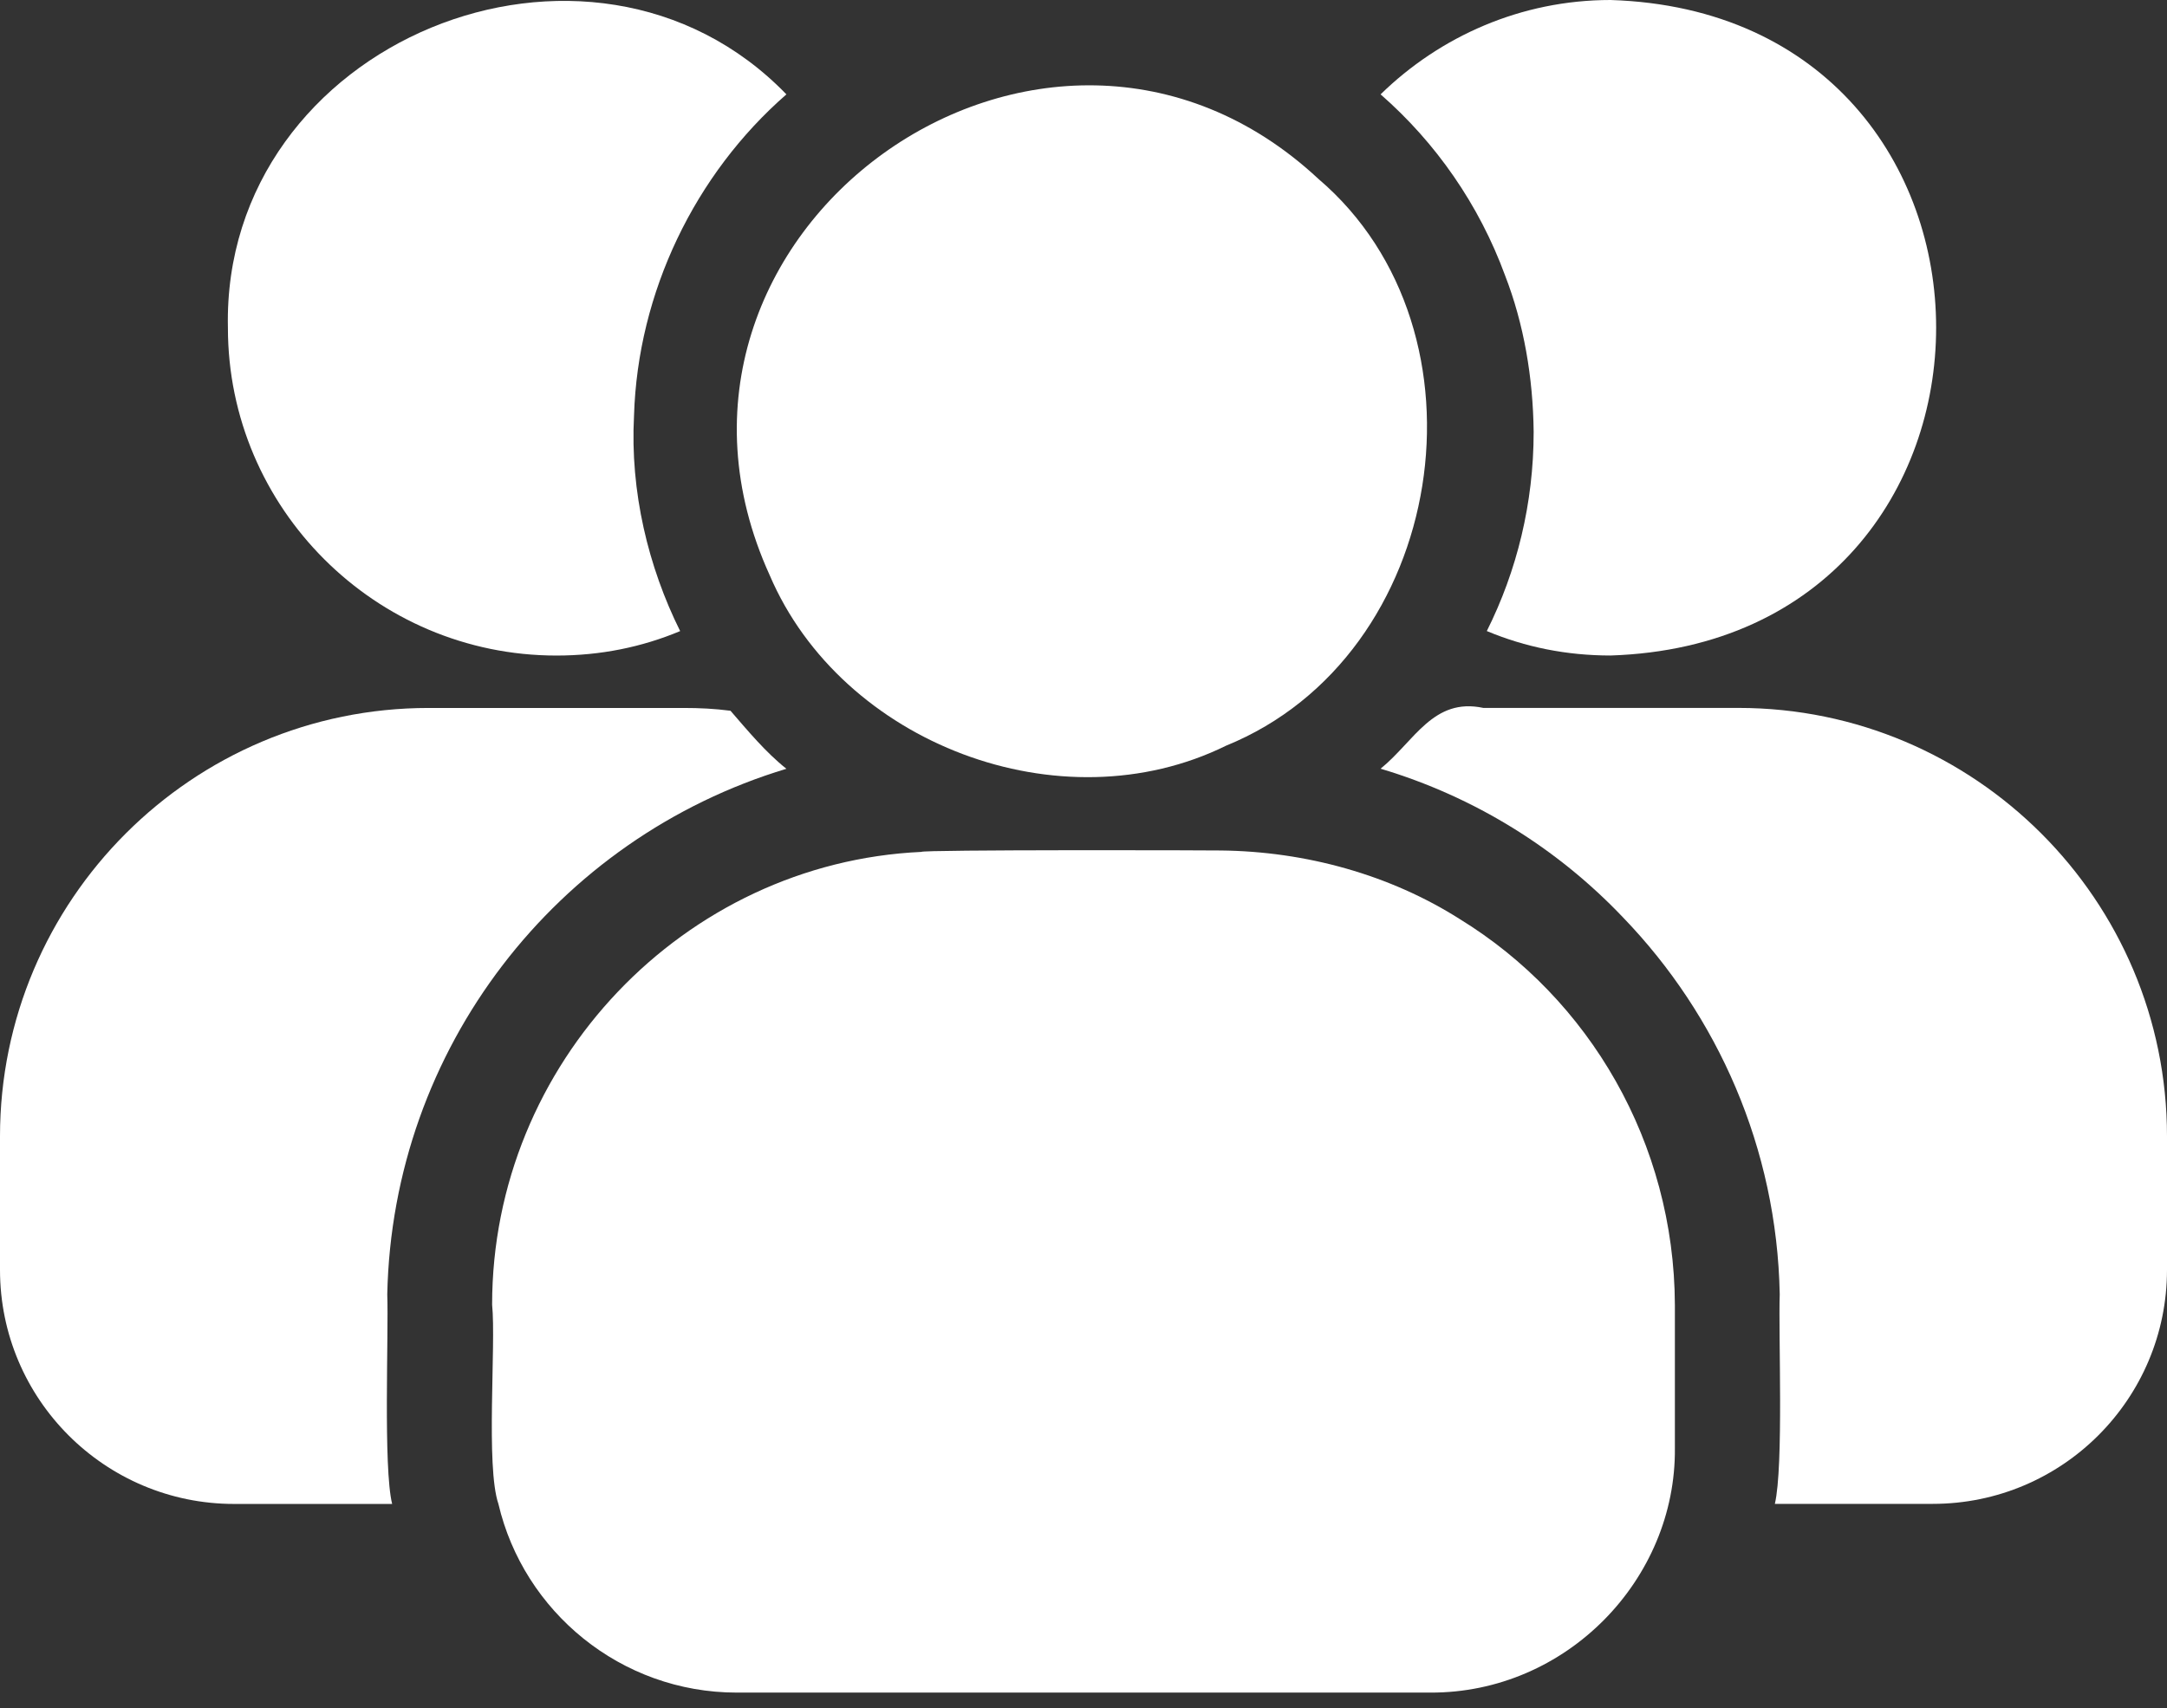
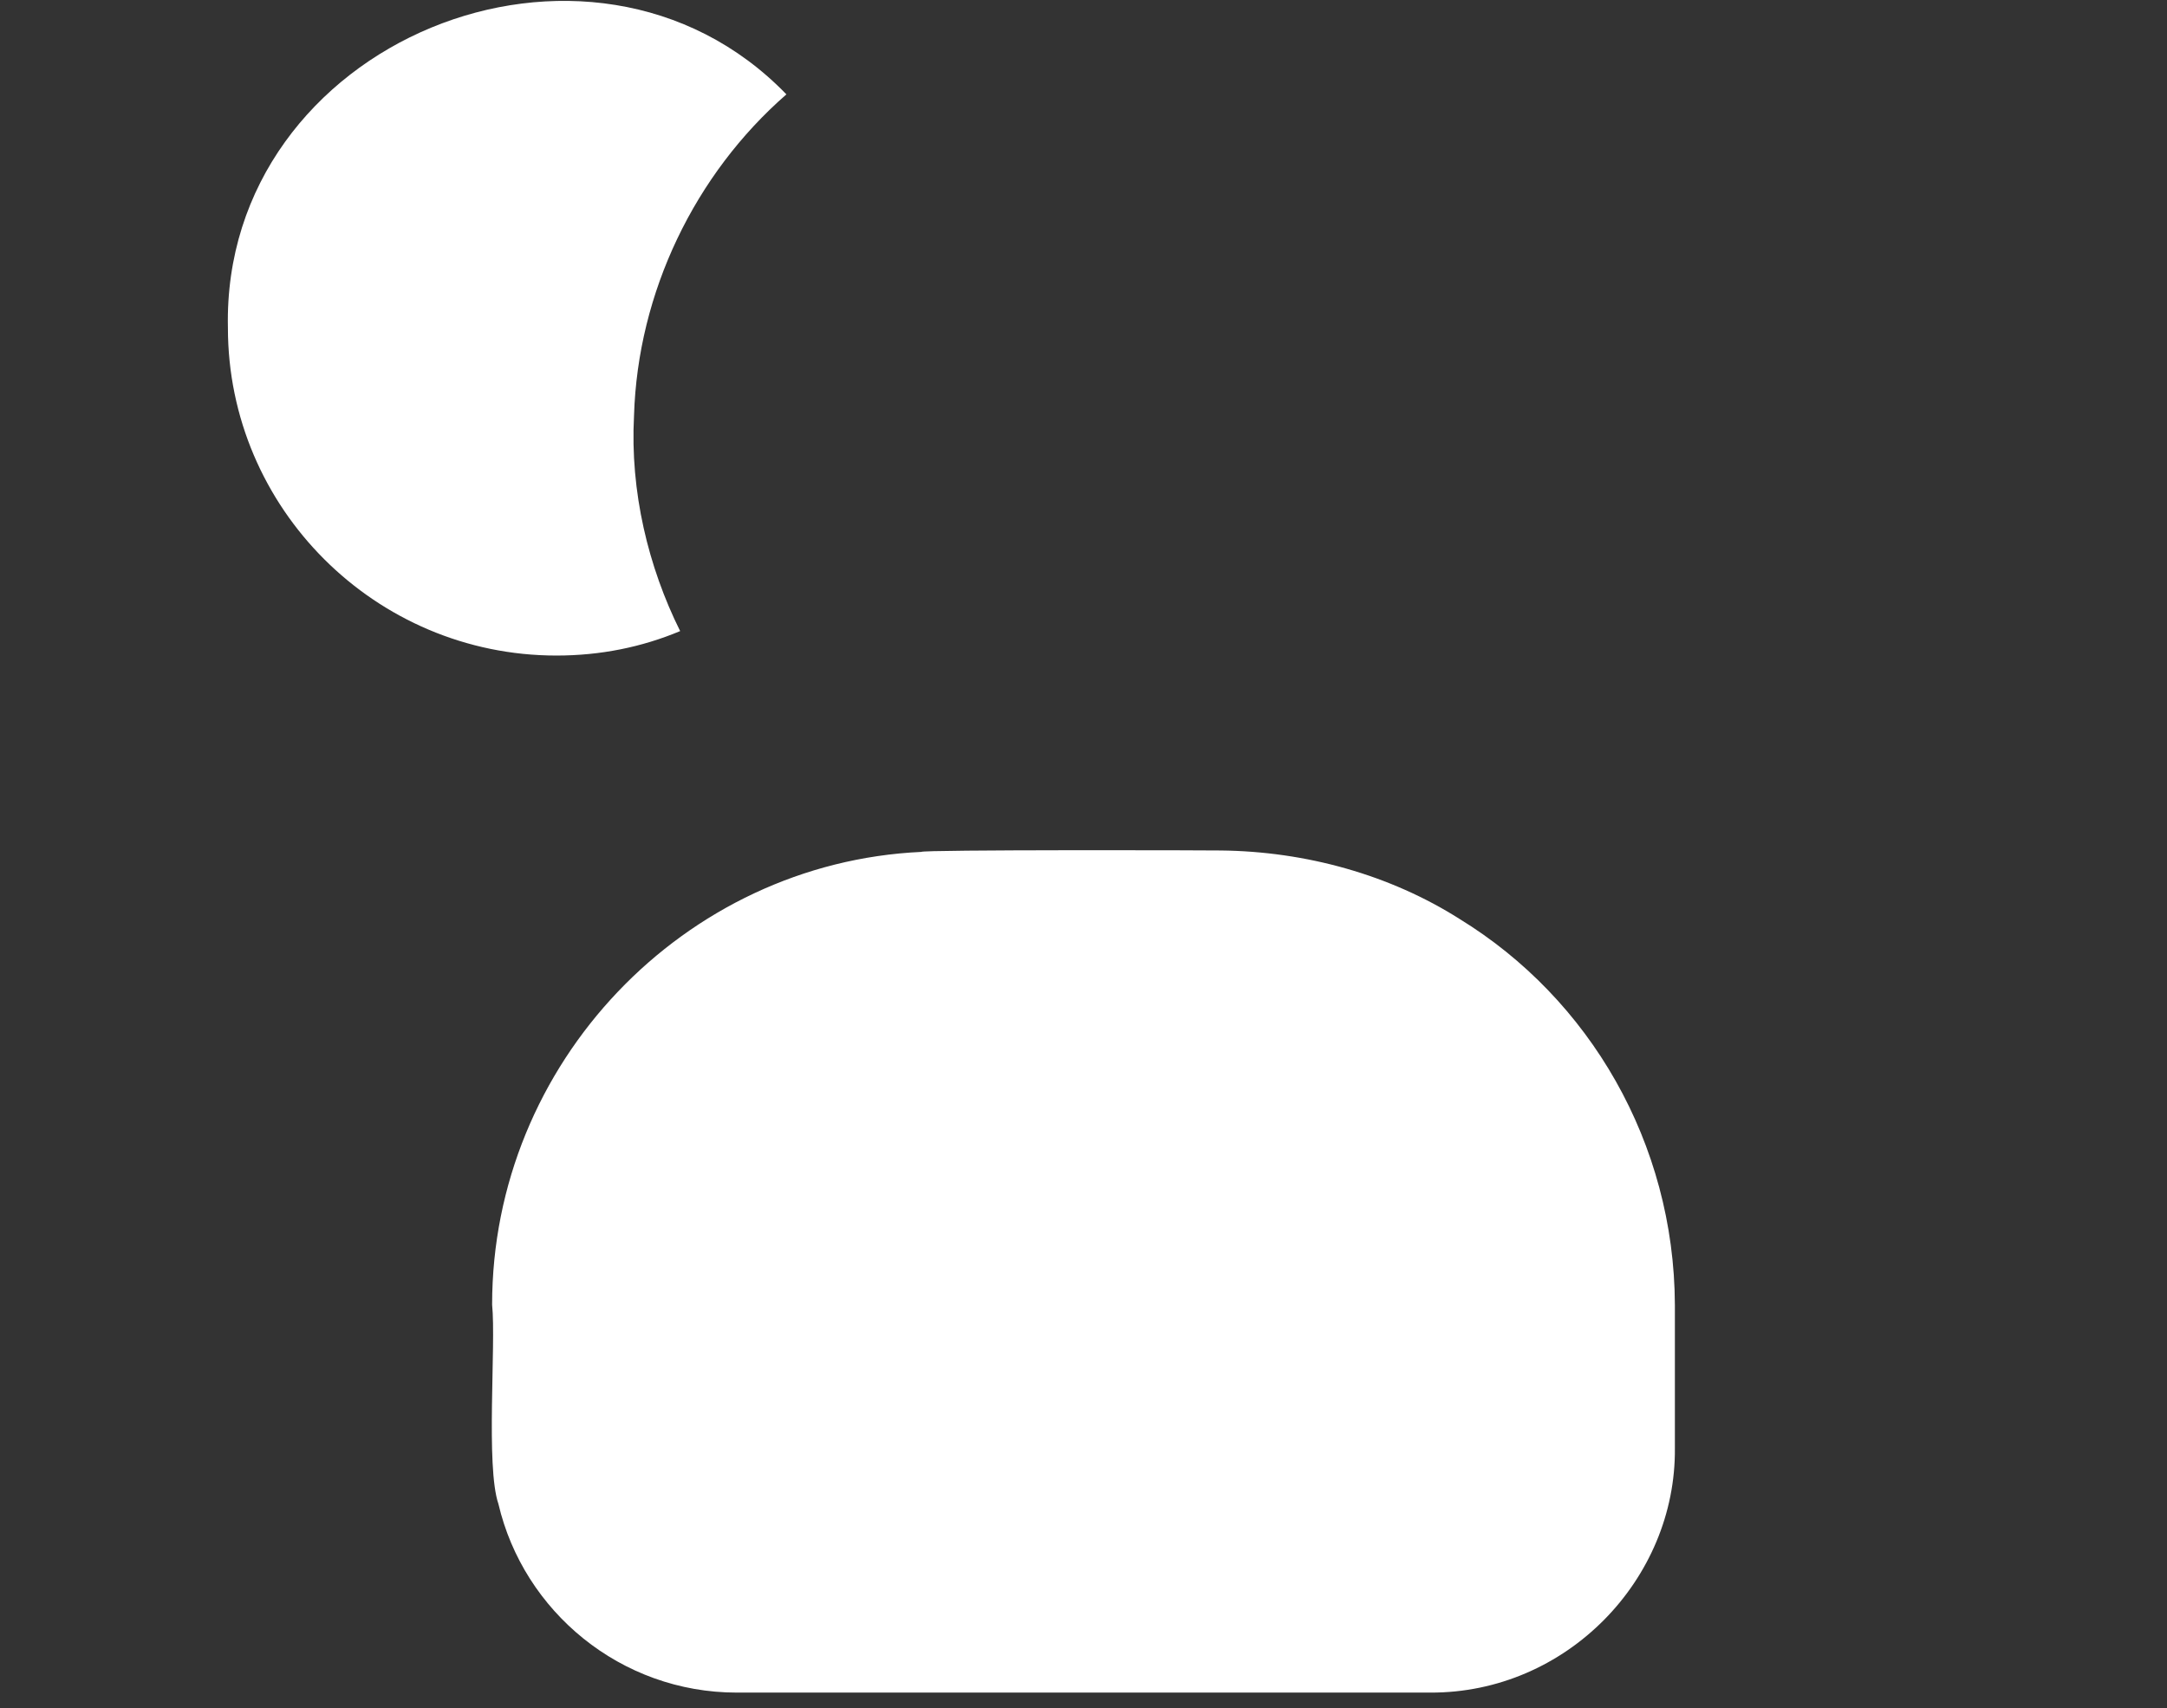
<svg xmlns="http://www.w3.org/2000/svg" width="52" height="41" viewBox="0 0 52 41" fill="none">
  <rect x="0" y="0" width="52" height="41" fill="#333333" stroke="none" />
-   <path d="M18.469 13.805C20.198 17.851 25.456 19.853 29.422 17.898C34.725 15.741 35.934 7.957 31.637 4.294C25.081 -1.816 14.742 5.605 18.469 13.805Z" fill="white" />
  <path d="M35.025 22.058C33.363 21.002 31.34 20.434 29.288 20.414C29.044 20.407 22.103 20.393 22.108 20.448C16.423 20.71 11.808 25.514 11.809 31.317C11.906 32.278 11.652 35.198 11.96 36.098C12.564 38.681 14.896 40.627 17.68 40.627H34.32C37.586 40.641 40.223 37.913 40.191 34.756V31.317C40.175 27.437 38.146 23.972 35.025 22.058Z" fill="white" />
-   <path d="M5.619 36.099H9.41C9.194 35.222 9.328 32.017 9.293 31.067C9.418 25.167 13.347 20.118 18.871 18.453C18.373 18.058 17.937 17.531 17.529 17.06C17.143 17.01 16.791 16.993 16.405 16.993H10.283C4.613 16.993 0 21.606 0 27.276V30.48C0 33.583 2.516 36.099 5.619 36.099Z" fill="white" />
  <path d="M13.352 15.735C14.409 15.735 15.399 15.534 16.321 15.148C15.554 13.605 15.118 11.797 15.214 9.981C15.302 7.016 16.676 4.18 18.871 2.265C14.158 -2.607 5.32 0.999 5.469 7.868C5.469 12.195 9.008 15.735 13.352 15.735Z" fill="white" />
-   <path d="M41.717 16.992H35.595C34.39 16.735 33.941 17.792 33.129 18.451C35.377 19.122 37.373 20.363 38.95 22.024C41.214 24.372 42.64 27.559 42.707 31.065C42.673 32.027 42.803 35.189 42.59 36.097C42.59 36.097 46.38 36.097 46.38 36.097C49.484 36.097 52 33.581 52 30.478V27.274C52 21.605 47.387 16.992 41.717 16.992Z" fill="white" />
-   <path d="M36.115 6.609C36.568 7.774 36.788 9.065 36.802 10.366C36.802 12.077 36.4 13.704 35.678 15.147C36.601 15.533 37.591 15.734 38.648 15.734C49.066 15.395 49.063 0.327 38.647 0C36.5 0 34.555 0.872 33.129 2.265C34.454 3.422 35.494 4.915 36.115 6.609Z" fill="white" />
</svg>